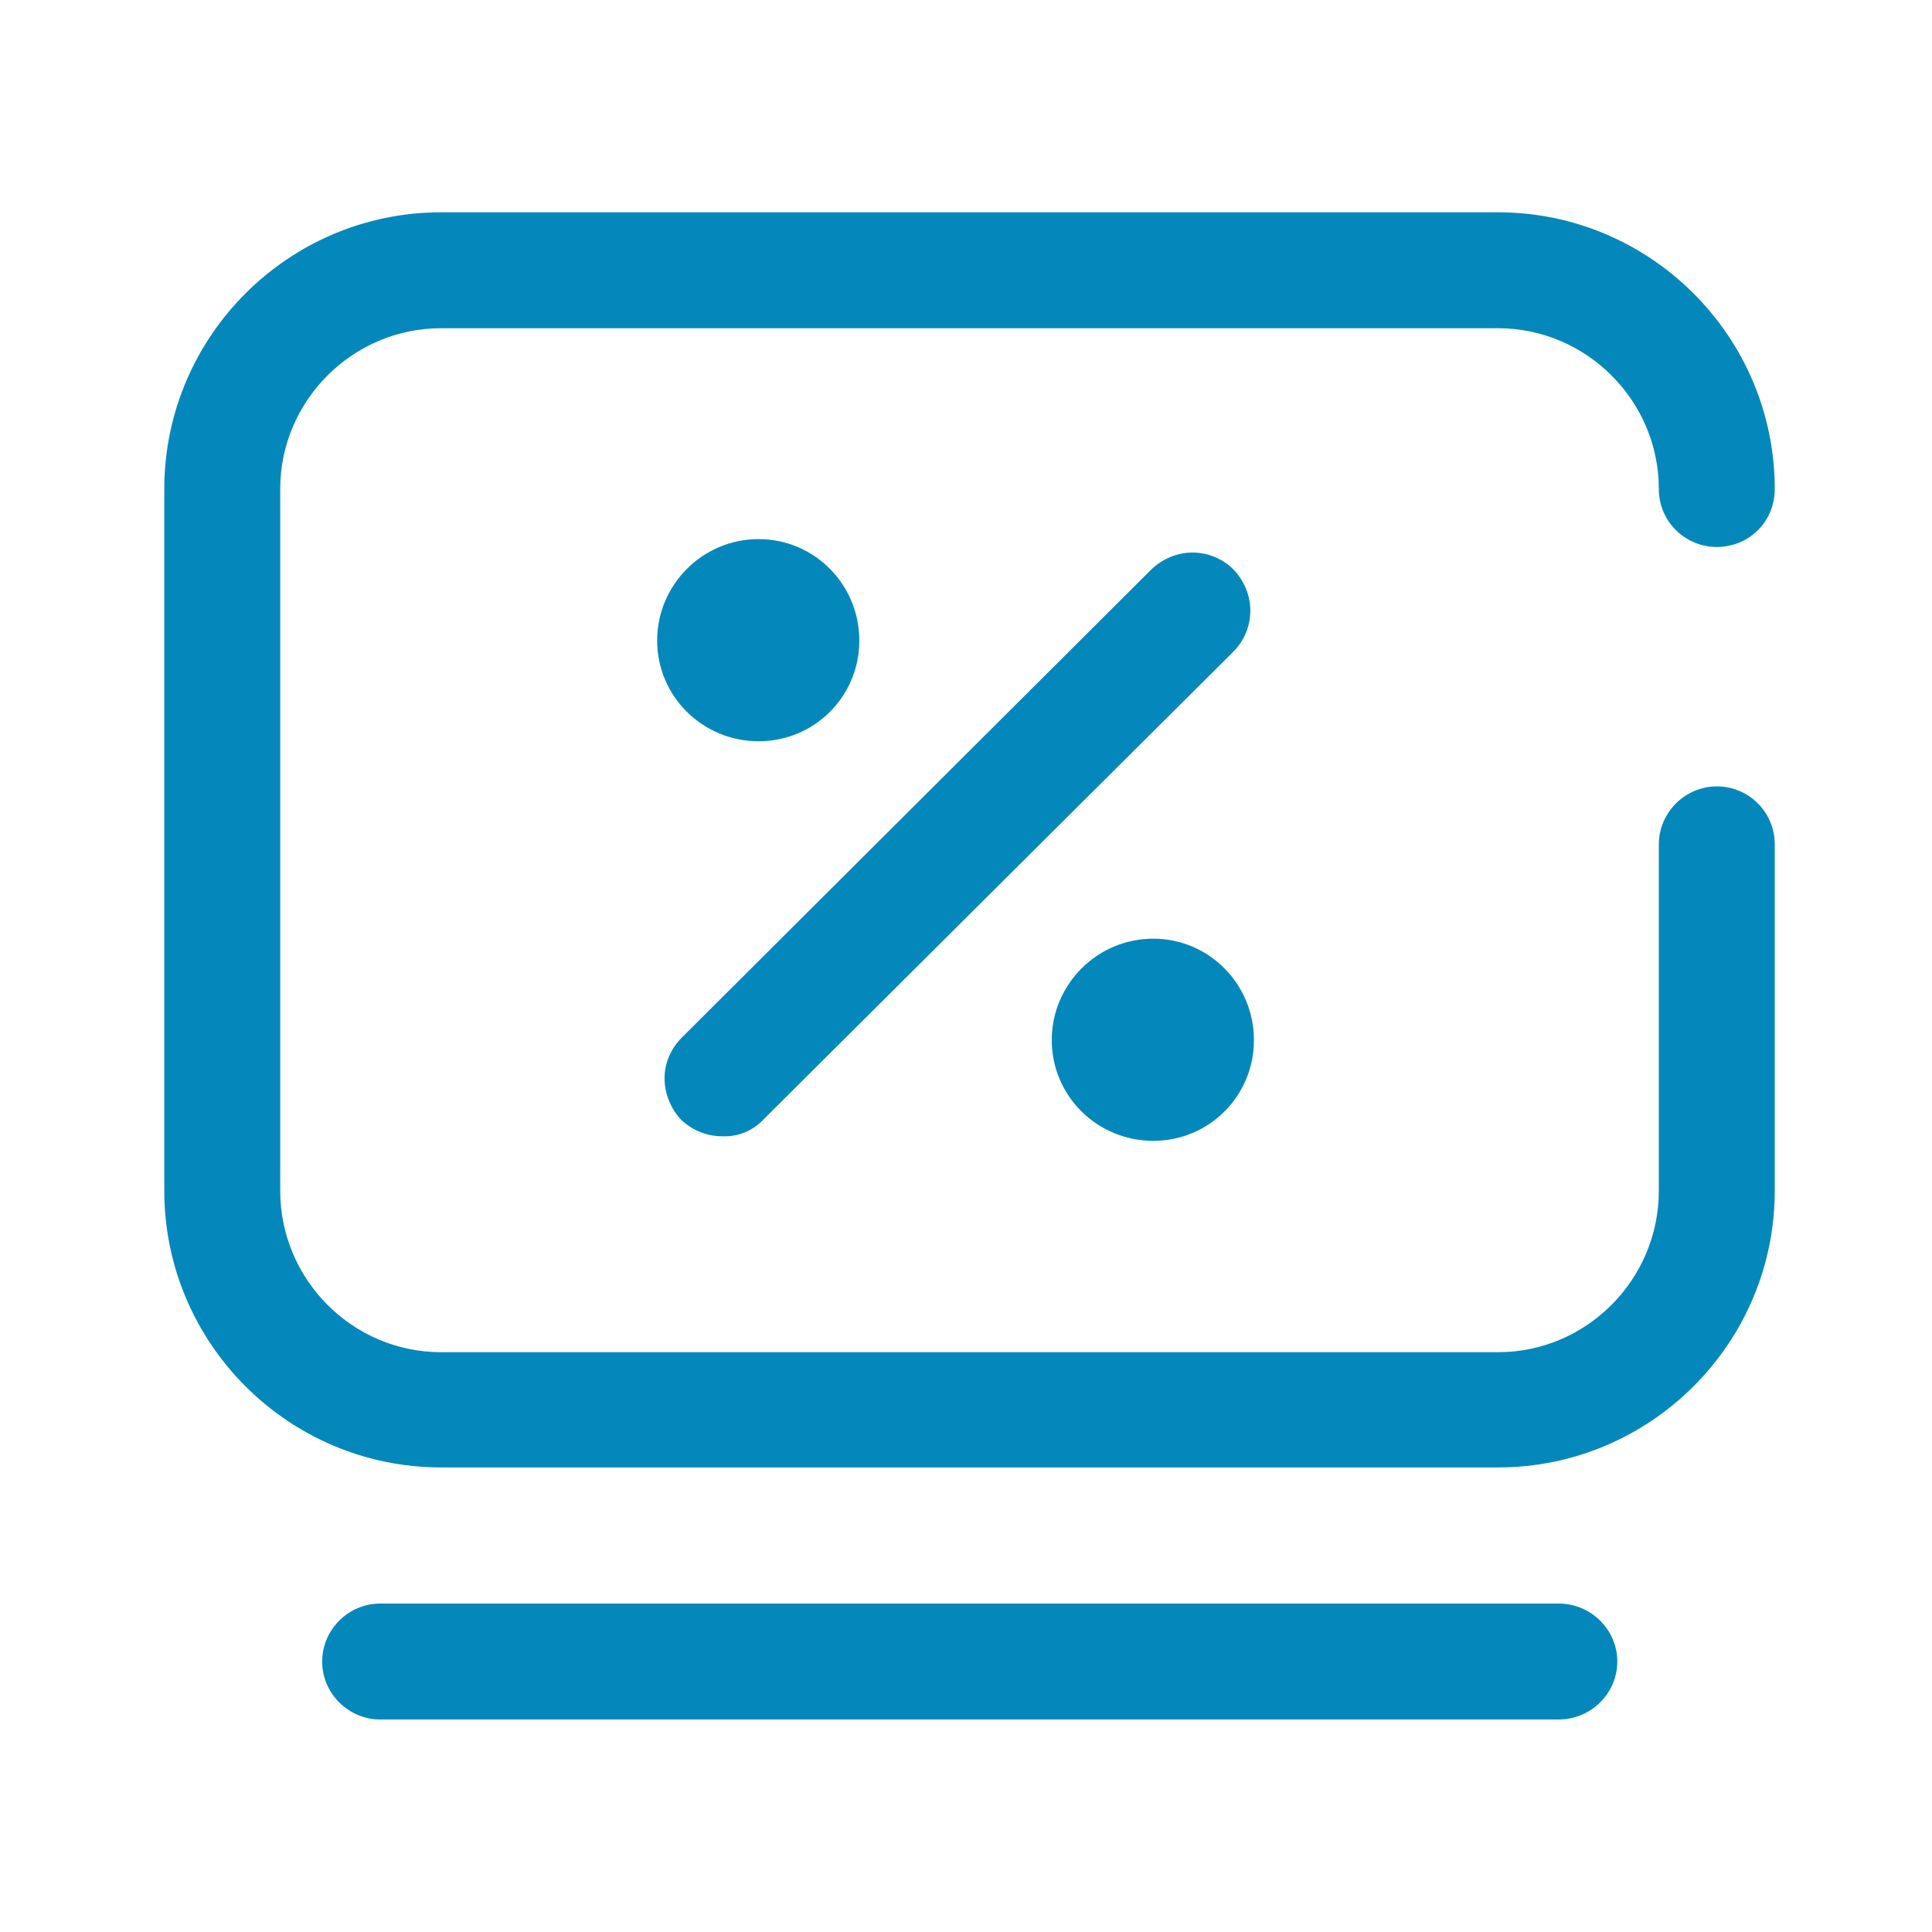
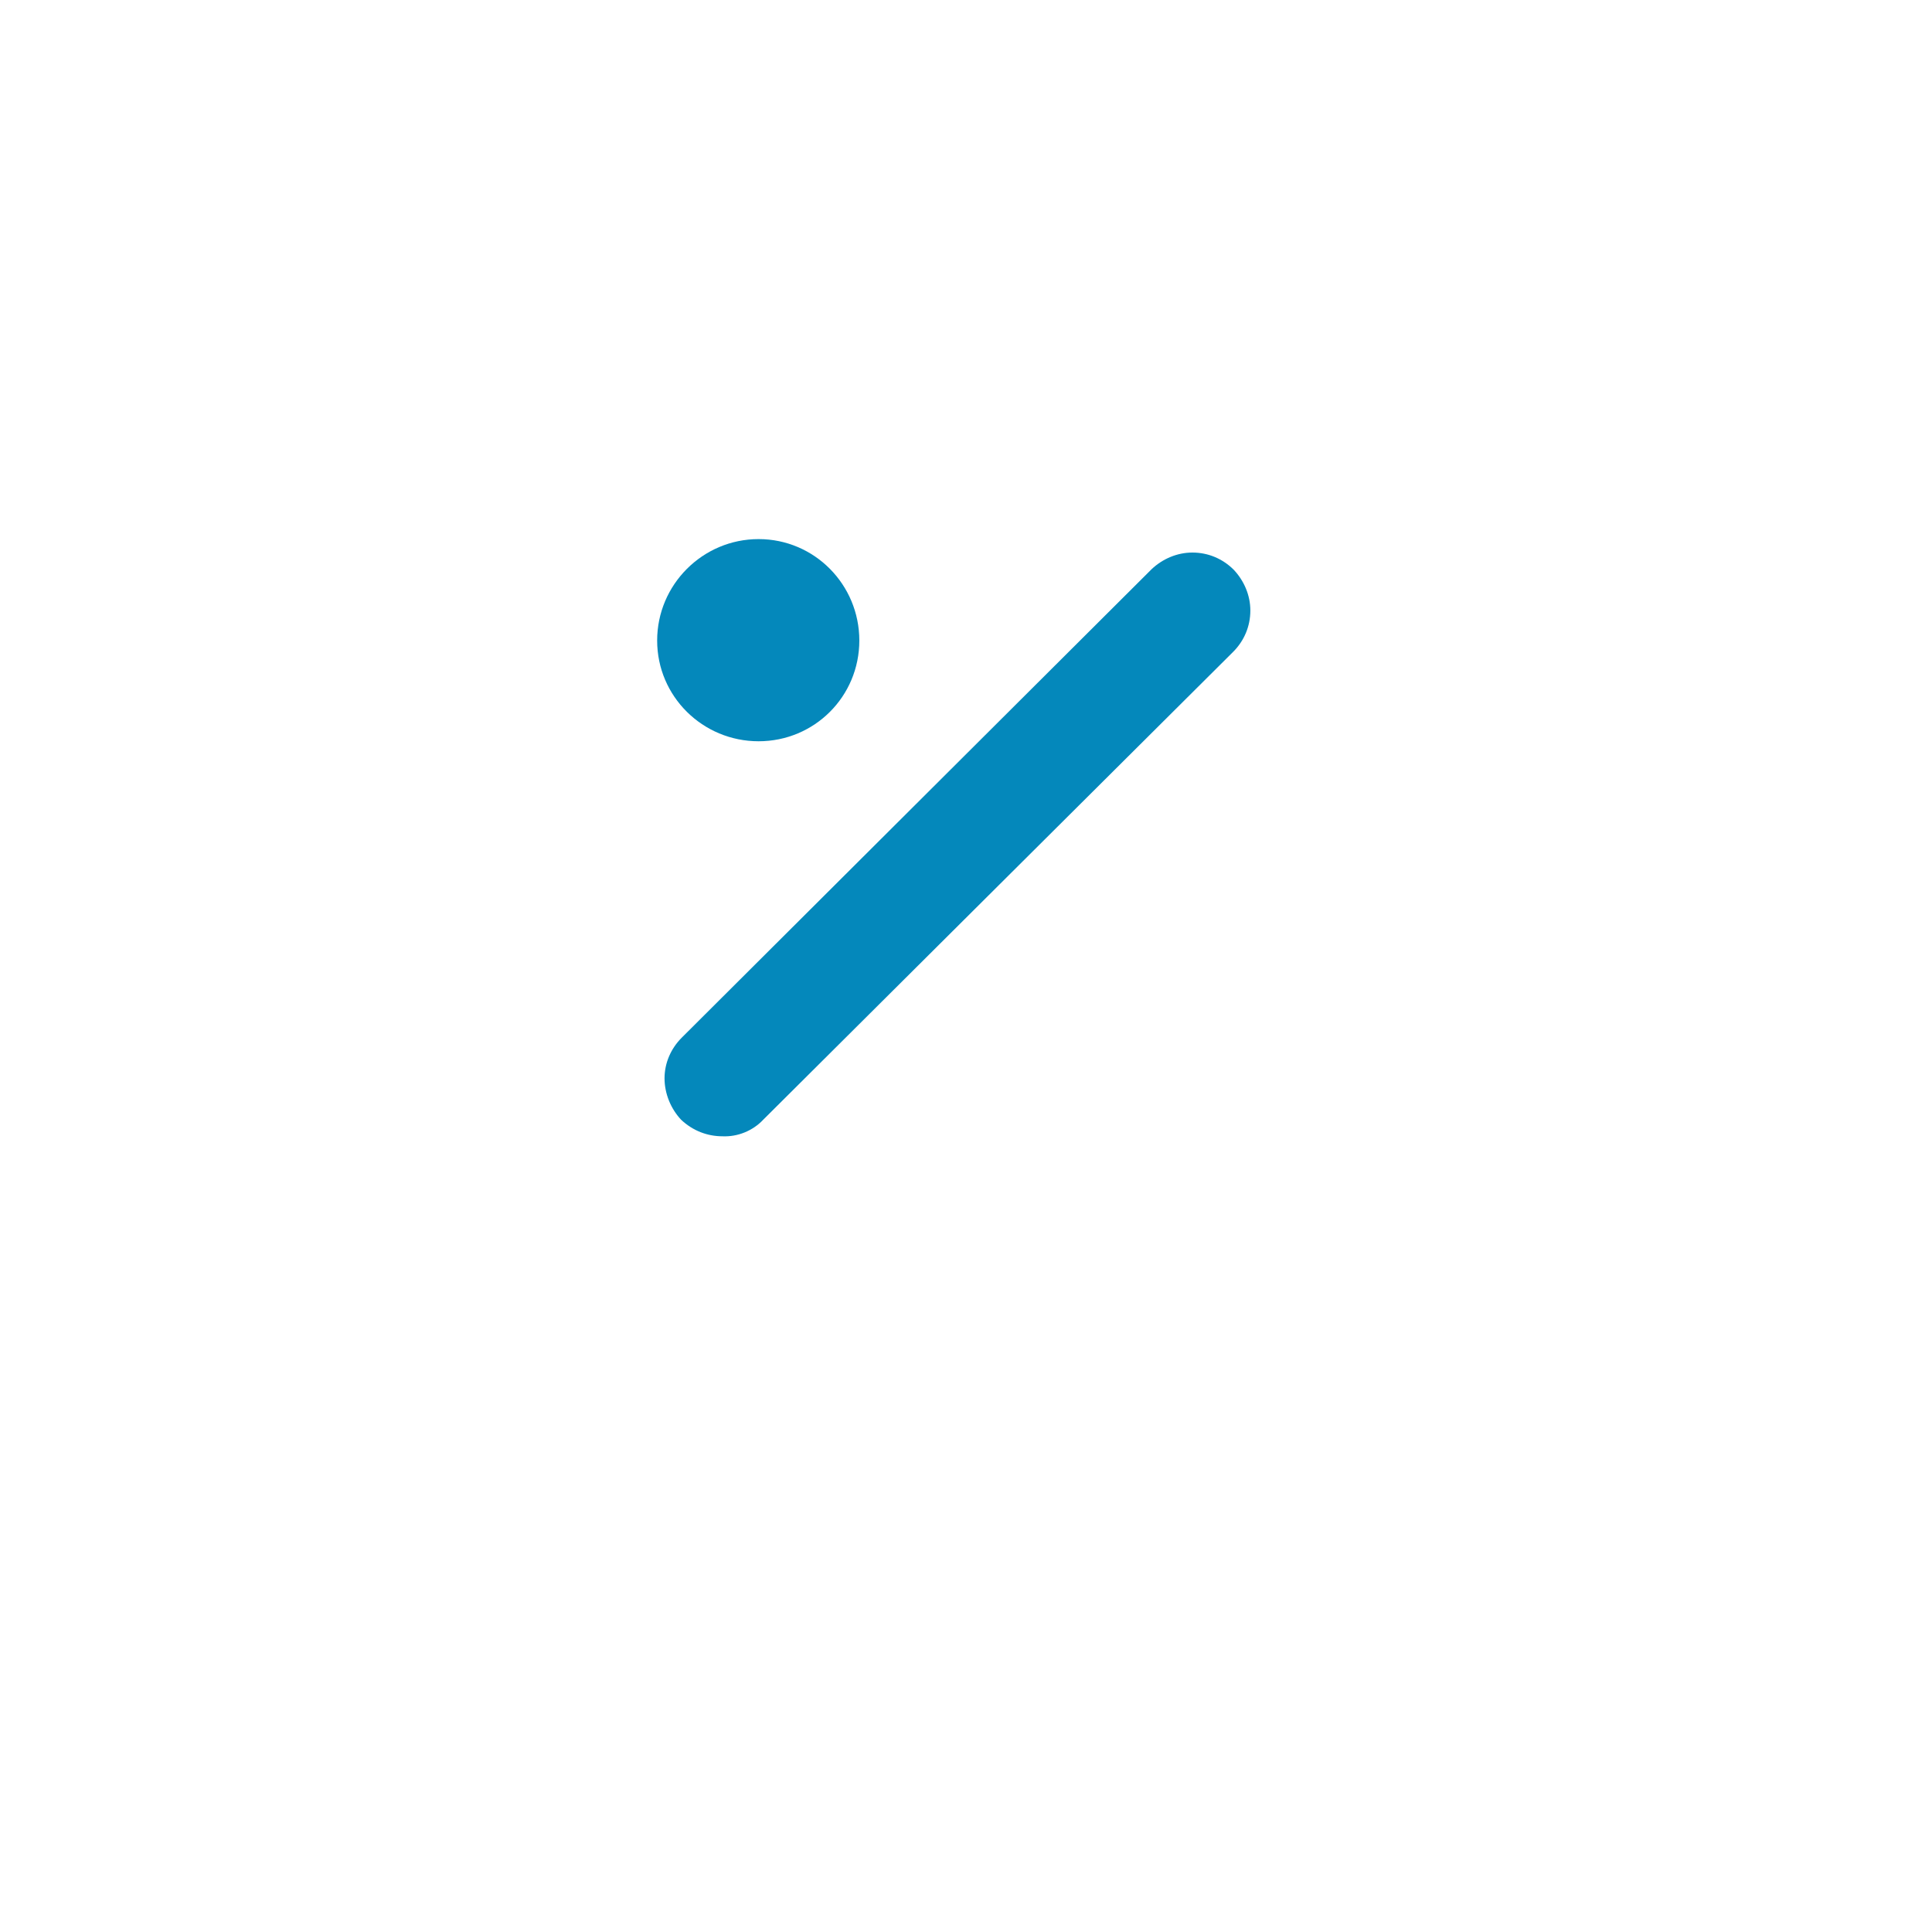
<svg xmlns="http://www.w3.org/2000/svg" width="28" height="28" viewBox="0 0 28 28" fill="none">
  <g opacity="1" transform="translate(0 0)  rotate(0 14 14)">
    <path id="矩形" fill-rule="evenodd" style="fill:#000000" transform="translate(0 0)  rotate(0 14 14)" opacity="0" d="M0,28L28,28L28,0L0,0L0,28Z " />
-     <path id="形状" fill-rule="evenodd" style="fill:#0488BB" transform="translate(2.381 3.077)  rotate(0 11.67 10.921)" opacity="1" d="M4.01 0C1.8 0 0 1.8 0 4.01L0 14.18C0 16.39 1.8 18.19 4.01 18.19L19.33 18.19C21.54 18.19 23.34 16.39 23.34 14.18L23.34 9.16C23.34 8.7 22.97 8.32 22.5 8.32C22.04 8.32 21.66 8.7 21.66 9.16L21.66 14.18C21.66 15.47 20.61 16.52 19.33 16.52L4.01 16.52C2.73 16.52 1.68 15.47 1.68 14.18L1.68 4.01C1.68 2.73 2.73 1.68 4.01 1.68L19.33 1.68C20.61 1.68 21.66 2.73 21.66 4.01C21.66 4.48 22.04 4.85 22.5 4.85C22.97 4.85 23.34 4.48 23.34 4.01C23.34 1.8 21.54 0 19.33 0L4.01 0Z M21.058 21.003C21.058 20.543 20.678 20.163 20.208 20.163L3.128 20.163C2.668 20.163 2.288 20.543 2.288 21.003C2.288 21.463 2.668 21.843 3.128 21.843L20.208 21.843C20.678 21.843 21.058 21.463 21.058 21.003Z " />
    <path id="路径" fill-rule="evenodd" style="fill:#0488BB" transform="translate(9.631 8.008)  rotate(0 4.245 4.232)" opacity="1" d="M0,7.62C0,7.84 0.09,8.06 0.24,8.22C0.41,8.38 0.62,8.46 0.84,8.46C1.06,8.47 1.28,8.38 1.43,8.22L8.24,1.44C8.4,1.28 8.49,1.07 8.49,0.84C8.49,0.62 8.4,0.41 8.25,0.25C8.09,0.09 7.88,0 7.65,0C7.43,0 7.22,0.09 7.06,0.24L0.25,7.03C0.09,7.19 0,7.4 0,7.62Z " />
-     <path id="路径" fill-rule="evenodd" style="fill:#0488BB" transform="translate(9.524 7.813)  rotate(0 1.466 1.466)" opacity="1" d="M1.47,2.93C2.28,2.93 2.93,2.28 2.93,1.47C2.93,0.66 2.28,0 1.47,0C0.66,0 0,0.66 0,1.47C0,2.28 0.66,2.93 1.47,2.93Z " />
-     <path id="路径" fill-rule="evenodd" style="fill:#0488BB" transform="translate(15.243 13.604)  rotate(0 1.466 1.466)" opacity="1" d="M1.47,2.93C2.28,2.93 2.93,2.28 2.93,1.47C2.93,0.66 2.28,0 1.47,0C0.66,0 0,0.66 0,1.47C0,2.28 0.66,2.93 1.47,2.93Z " />
+     <path id="路径" fill-rule="evenodd" style="fill:#0488BB" transform="translate(9.524 7.813)  rotate(0 1.466 1.466)" opacity="1" d="M1.47,2.93C2.28,2.93 2.93,2.28 2.93,1.47C2.93,0.66 2.28,0 1.47,0C0.66,0 0,0.66 0,1.47C0,2.28 0.66,2.93 1.47,2.93" />
  </g>
</svg>